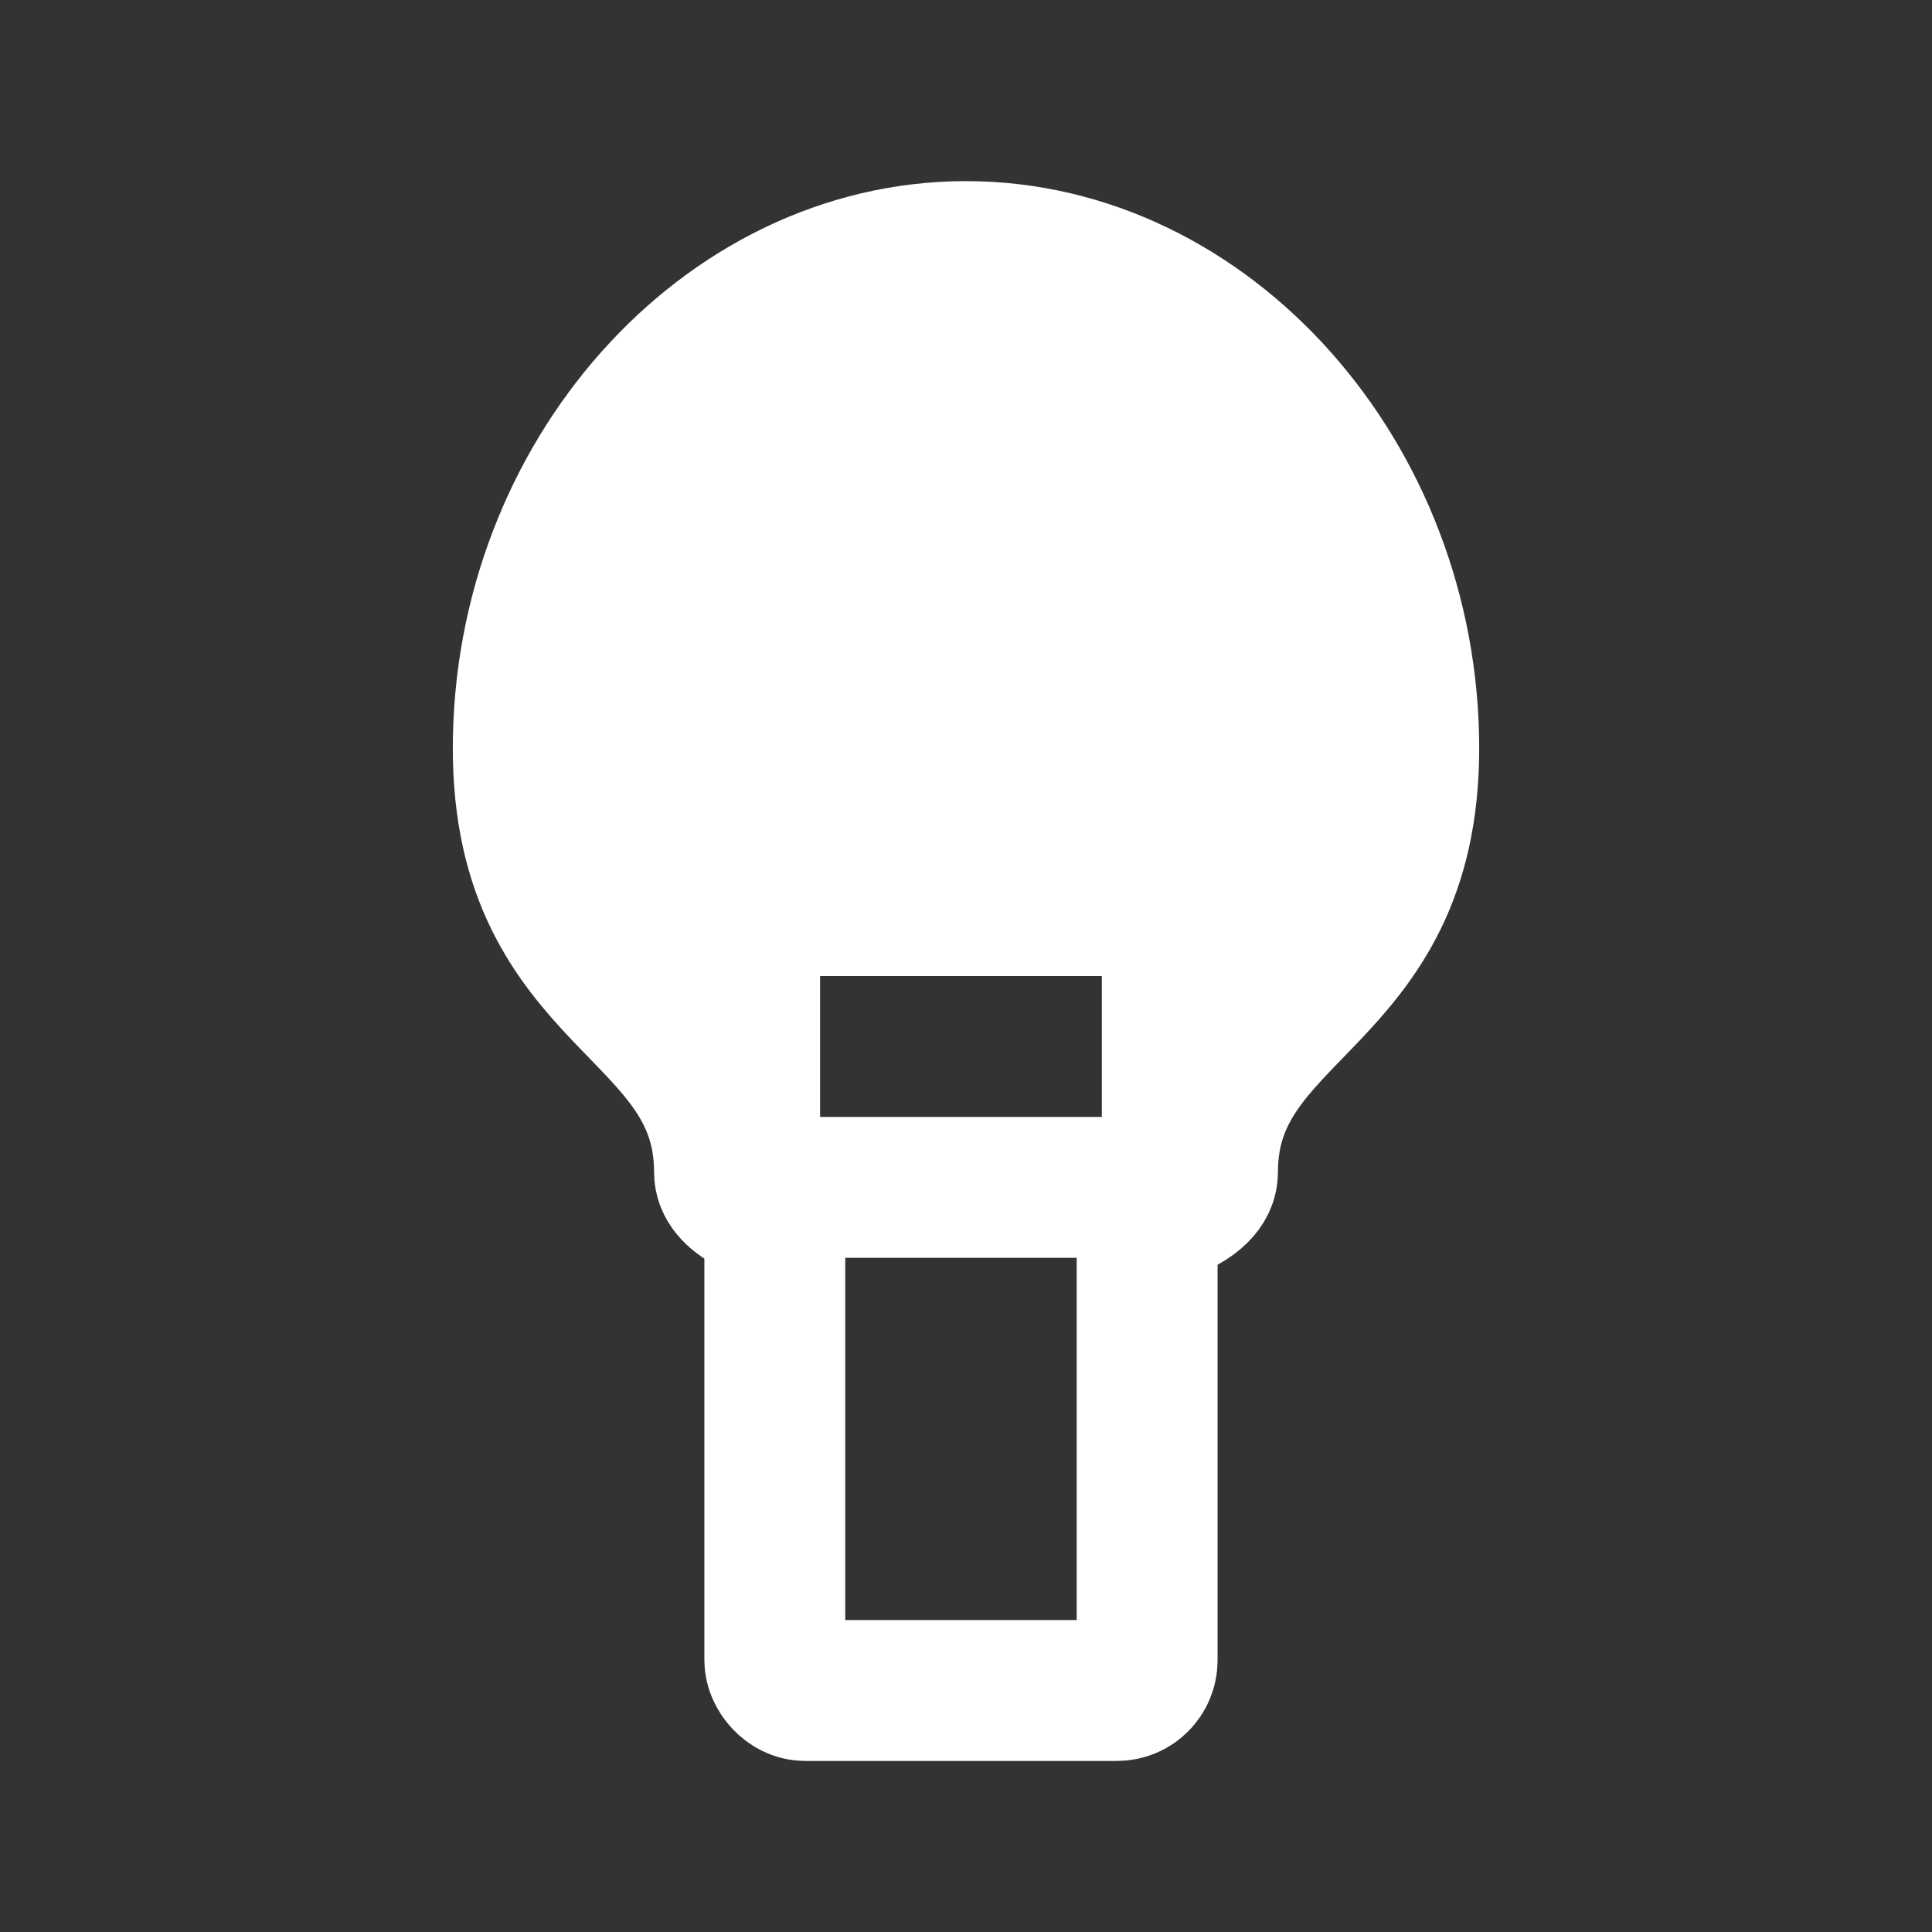
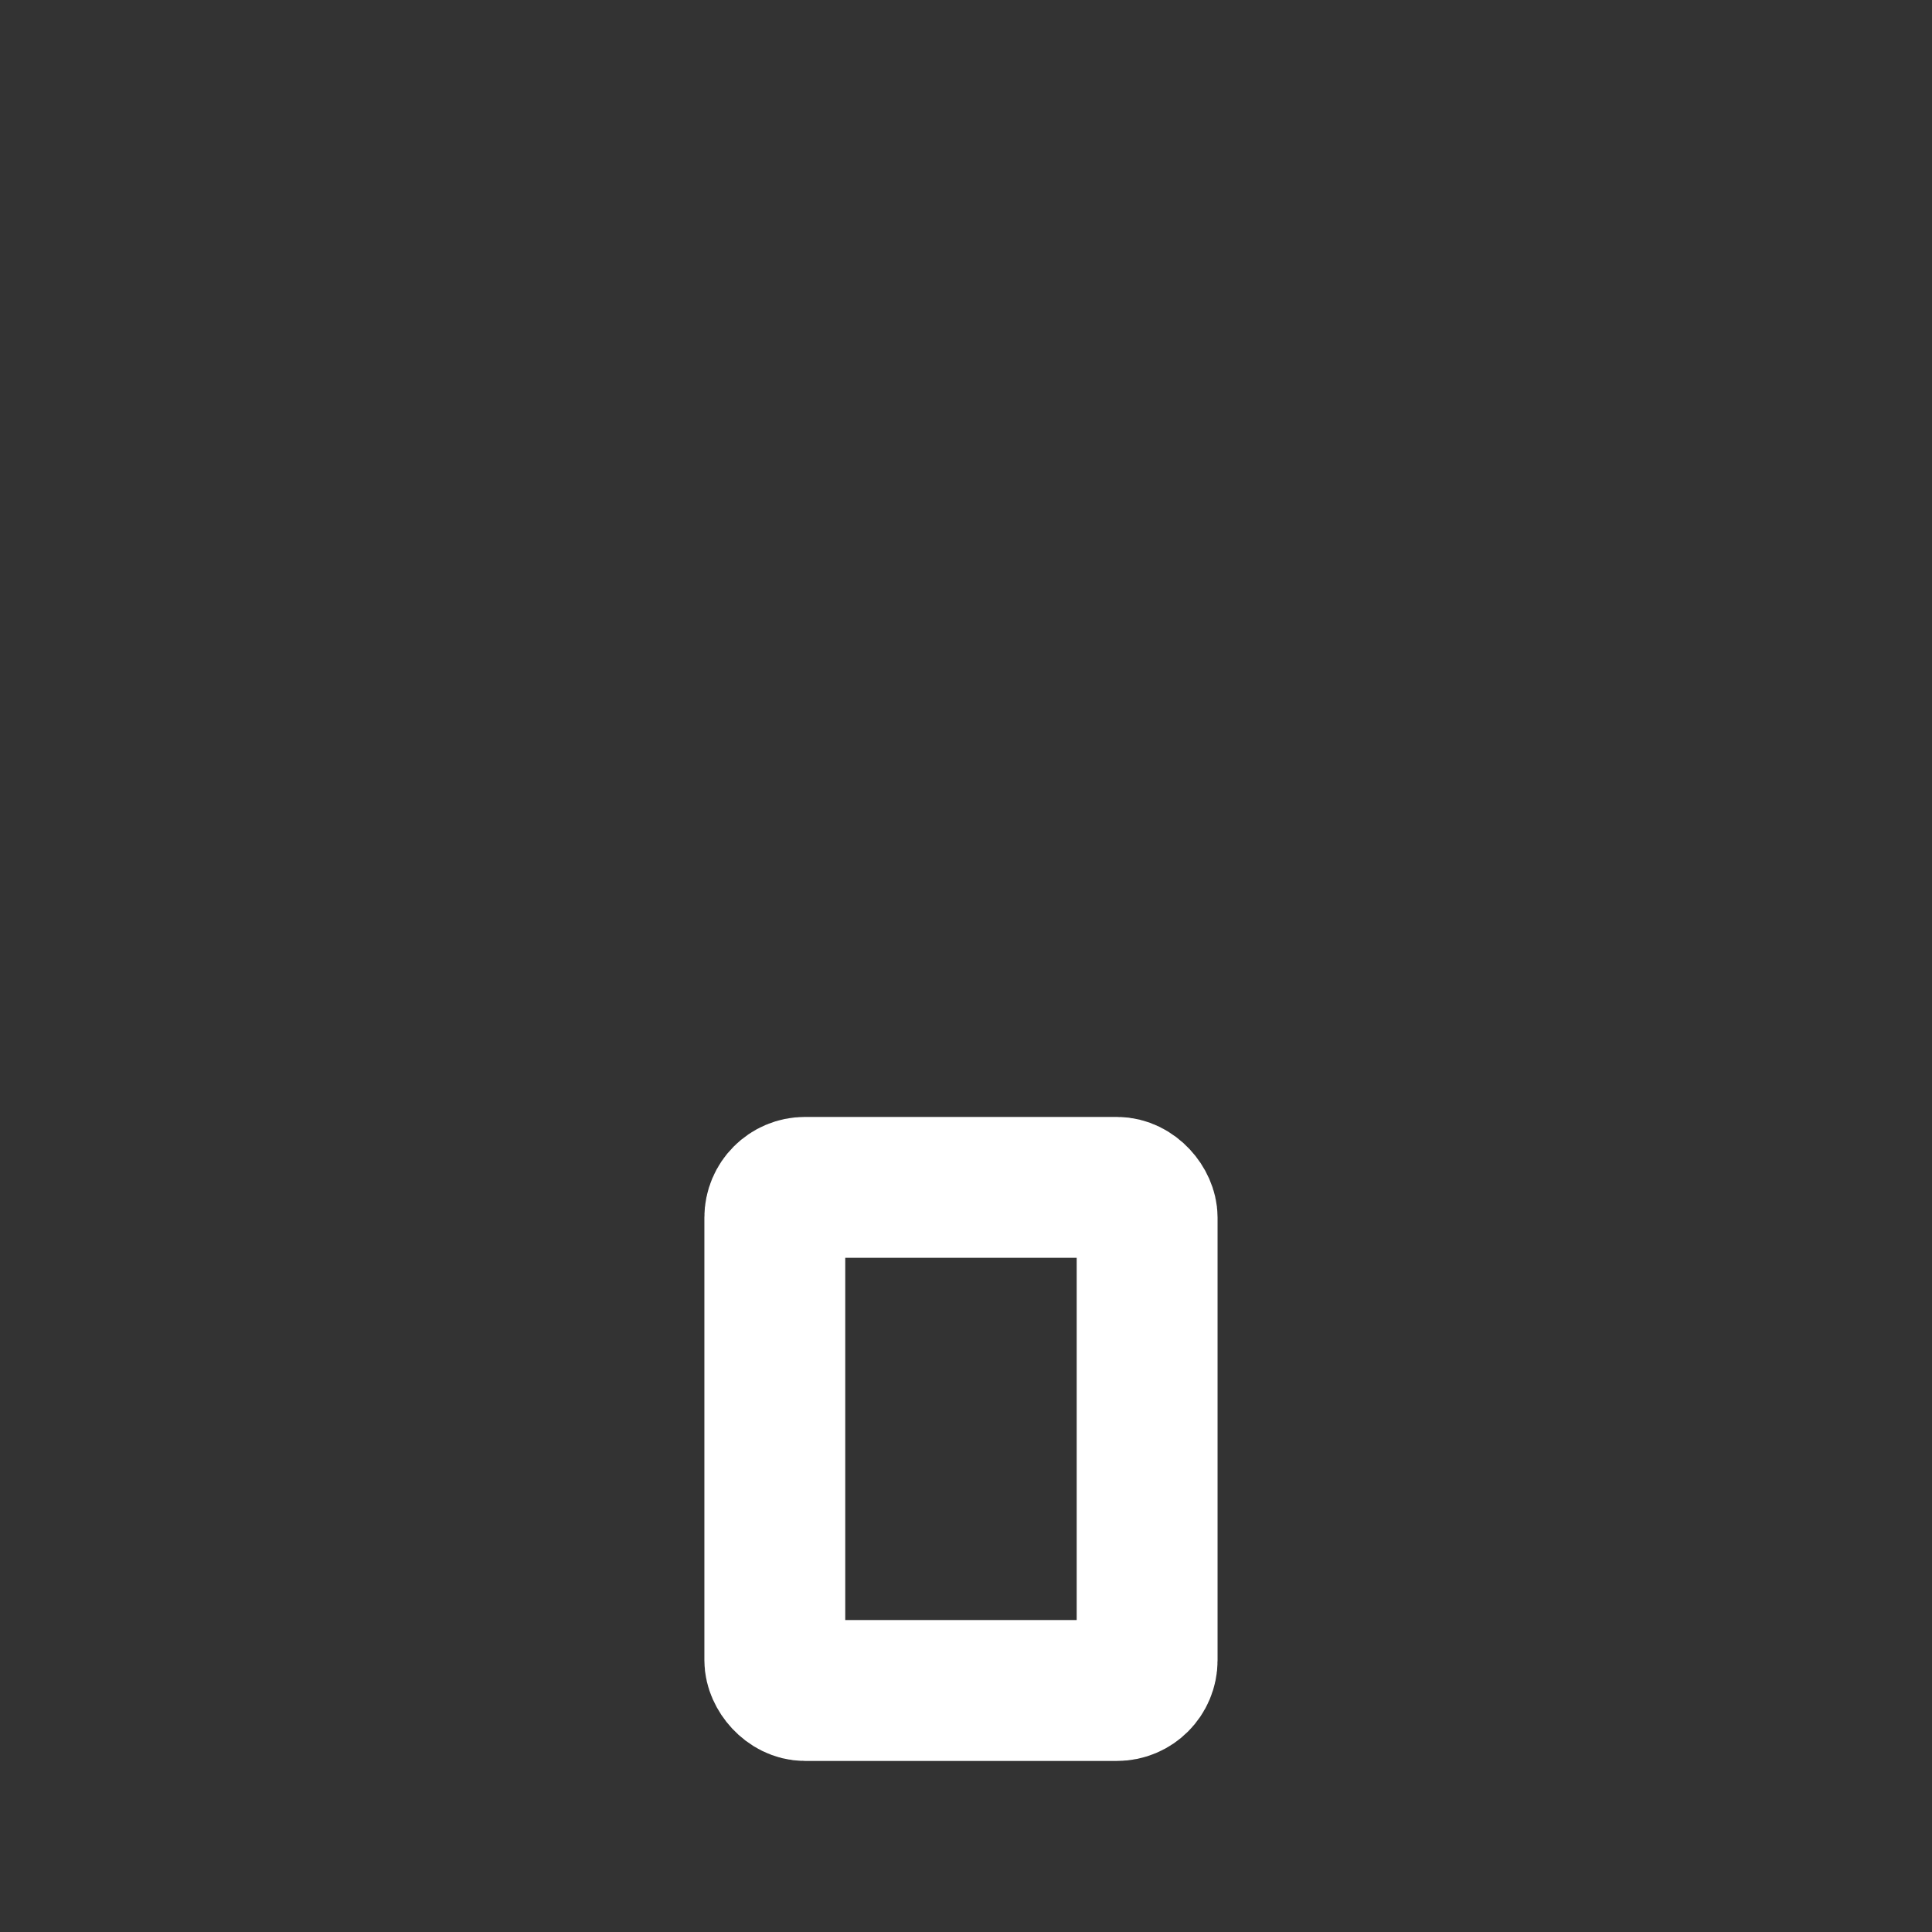
<svg xmlns="http://www.w3.org/2000/svg" width="192px" height="192px" viewBox="0 0 192 192" version="1.1">
  <rect x="0" y="0" width="192" height="192" fill="#333333" stroke="none" />
  <title>Lightbulb_Icon</title>
  <g id="Lightbulb_Icon" stroke="none" stroke-width="1" fill="none" fill-rule="evenodd">
    <g id="Group" transform="translate(52, 25)" stroke="#FFFFFF" stroke-width="14">
-       <path d="M44,1.0658141e-13 C68,1.0658141e-13 88,22.525 88,49.378 C88,74.701 68,74.701 68,91.479 C68,92.999 66.635,94.188 64.501,95.109 L64.5,71 C64.5,67.686 61.814,65 58.5,65 L58.5,65 L28.5,65 C25.186,65 22.5,67.686 22.5,71 L22.5,71 L22.5,94.627 C20.949,93.783 20,92.746 20,91.479 C20,74.701 0,74.701 0,49.378 C0,22.525 20,1.0658141e-13 44,1.0658141e-13 Z" id="Combined-Shape" fill="#FFFFFF" />
      <rect id="Rectangle" x="25" y="93" width="37" height="50" rx="3" />
    </g>
  </g>
</svg>